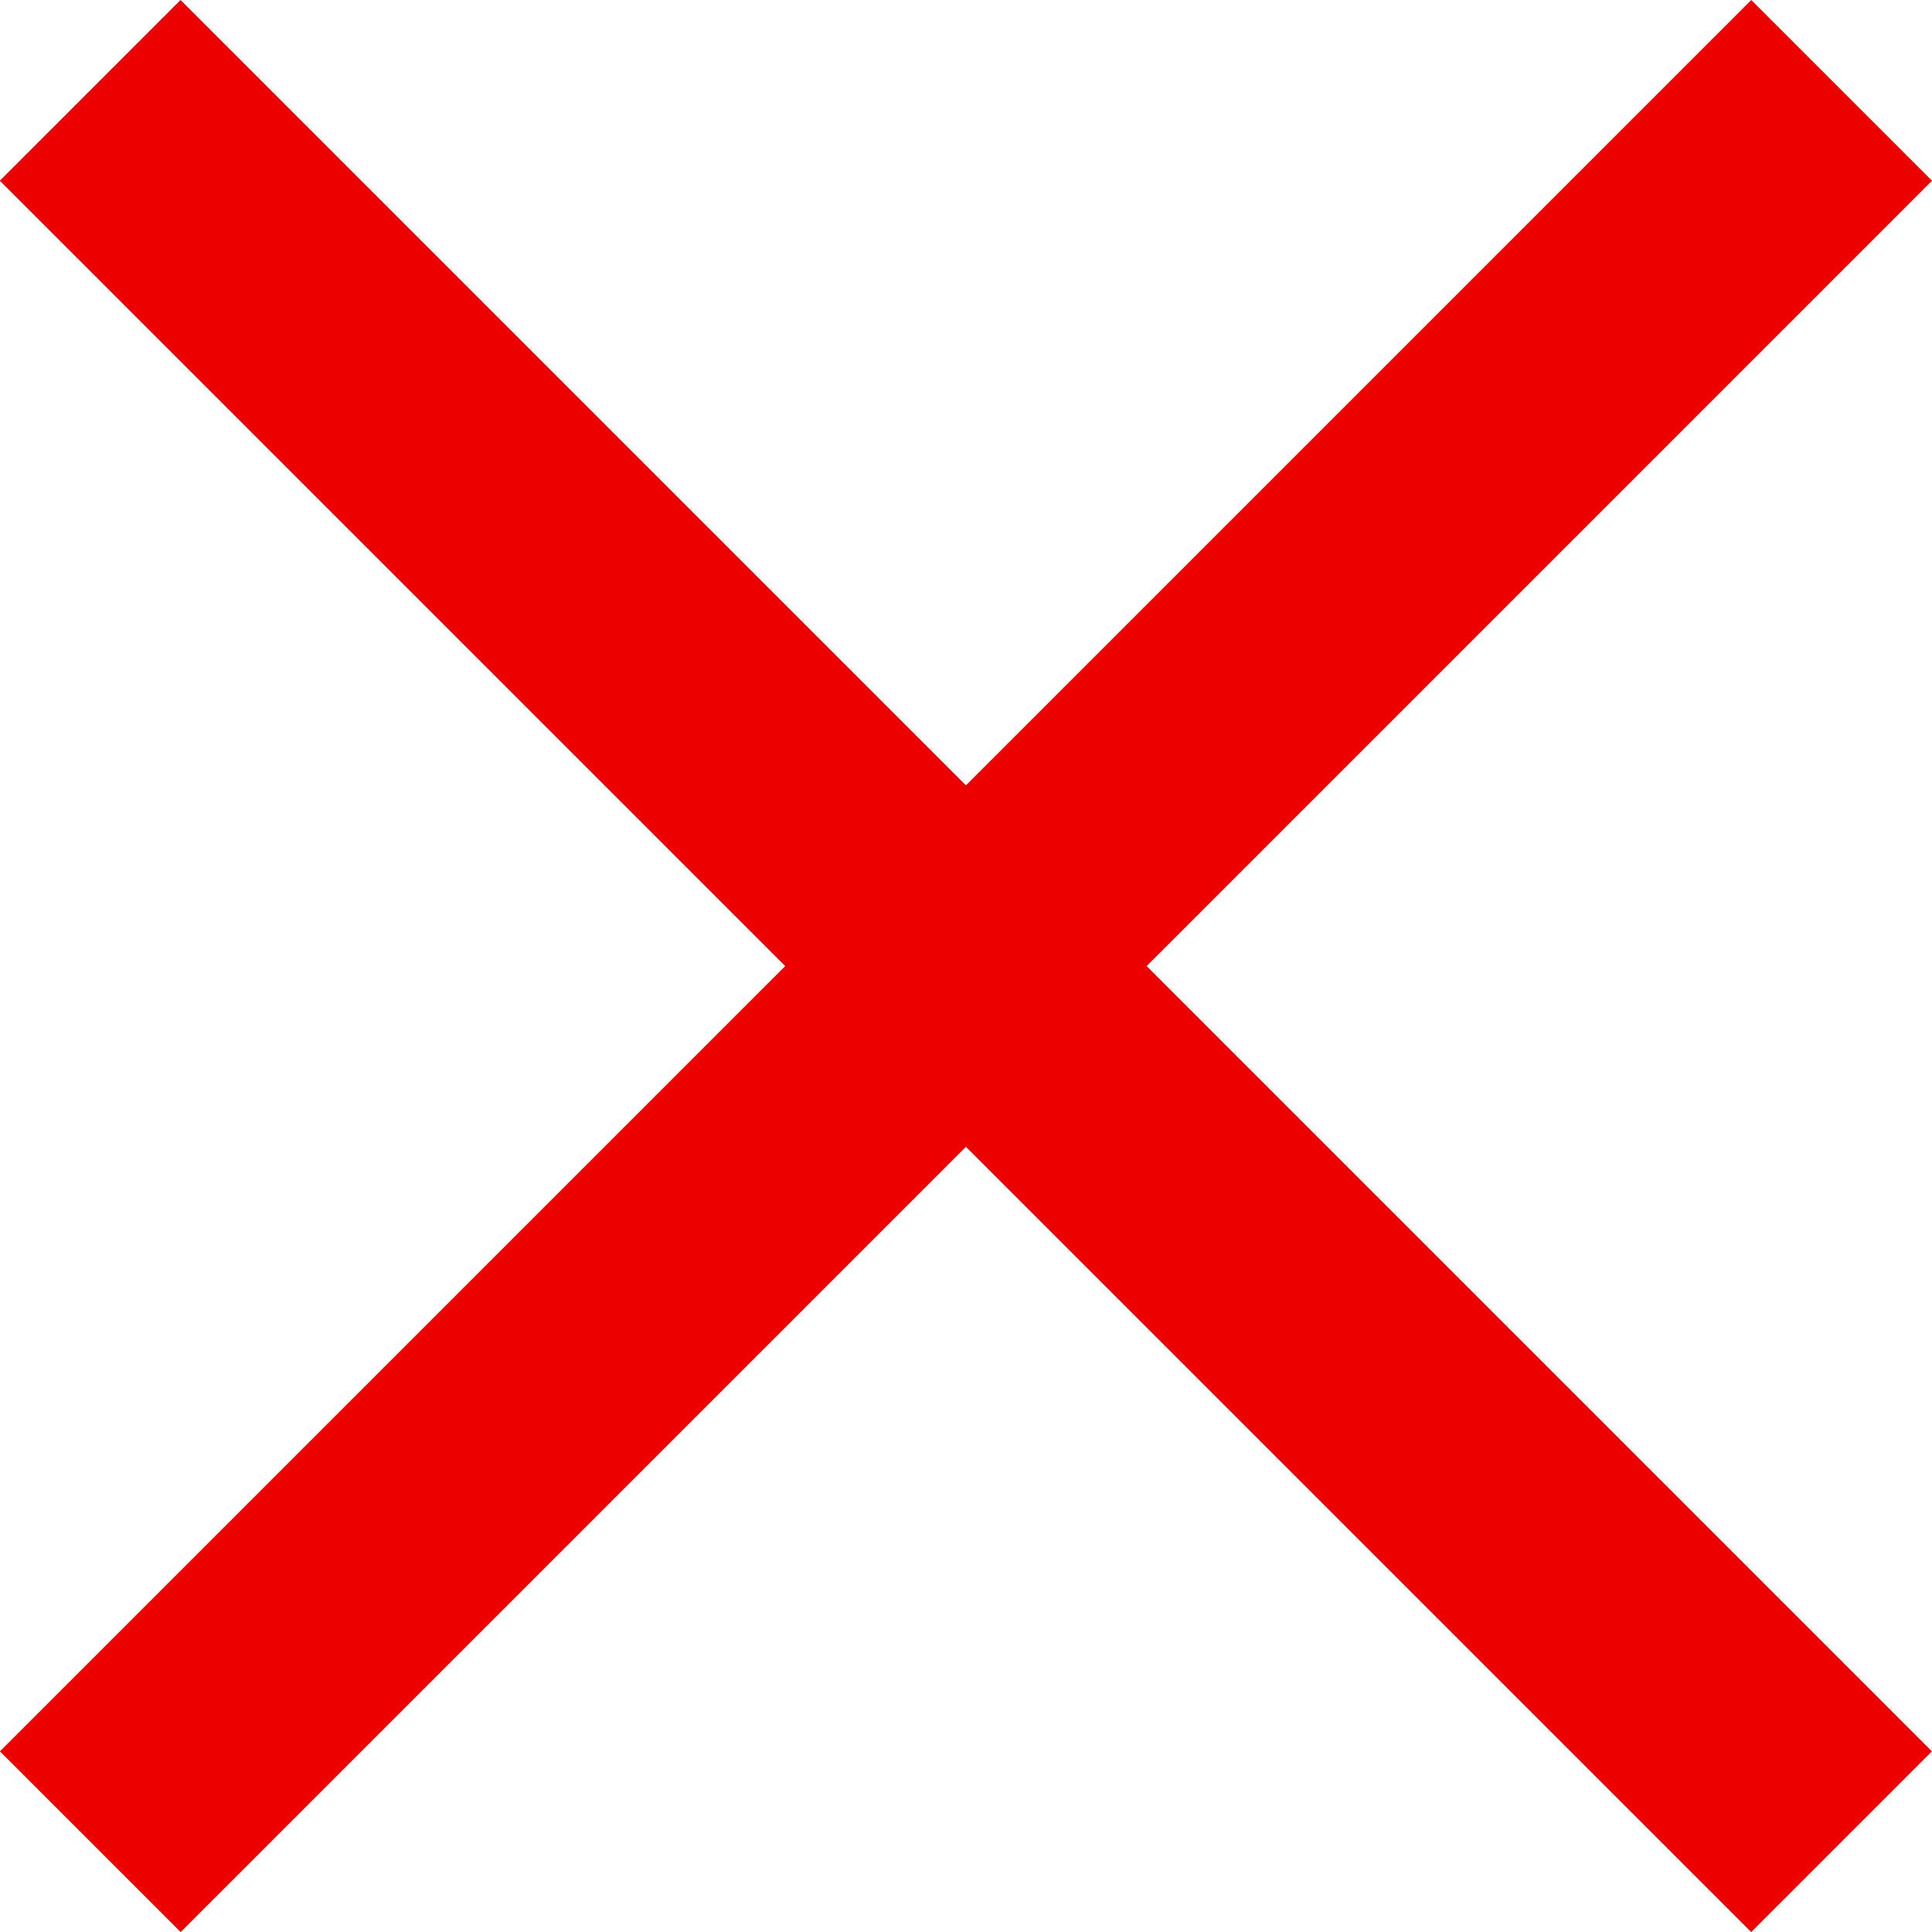
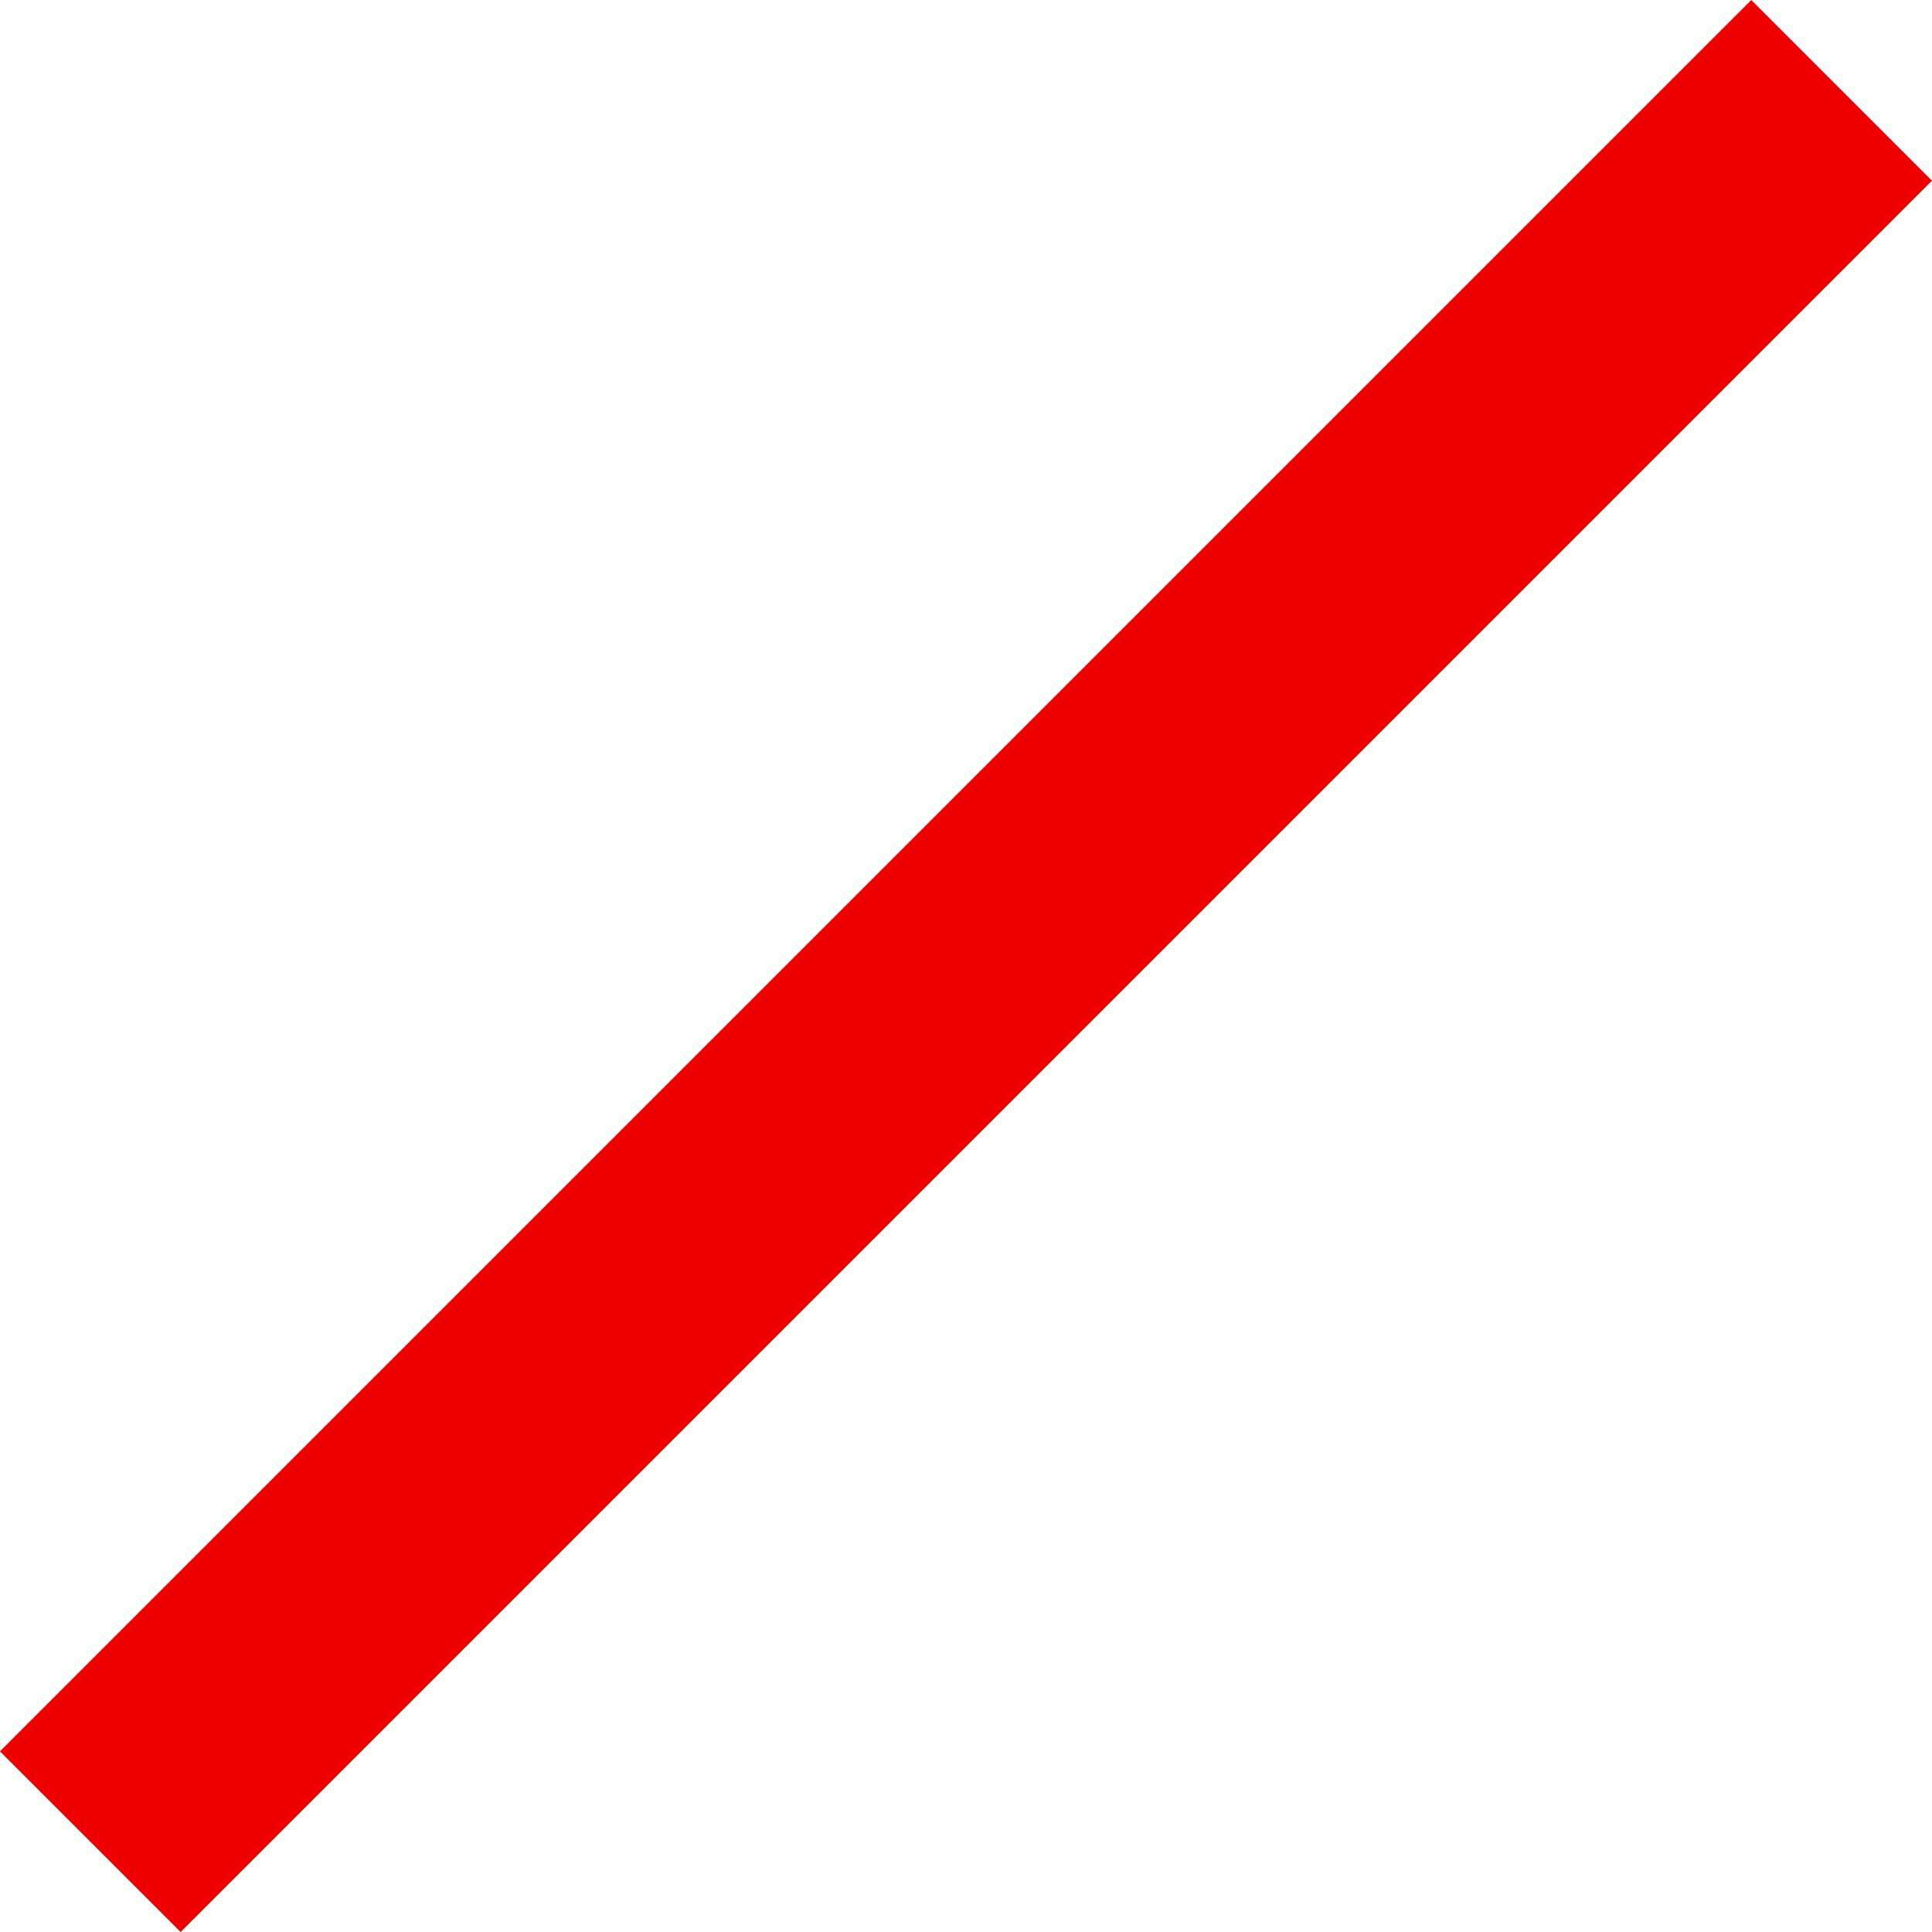
<svg xmlns="http://www.w3.org/2000/svg" width="58.583mm" height="58.583mm" version="1.1" viewBox="0 0 58.583 58.583">
  <g transform="translate(-52.73 -42.813)" fill="#ed0000" stroke="#ed0000" stroke-width=".265px">
    <path d="m58.208 101.21 52.917-52.917-5.292-5.292-52.917 52.917z" />
-     <path d="m105.83 101.21-52.917-52.917 5.292-5.292 52.917 52.917z" />
  </g>
</svg>